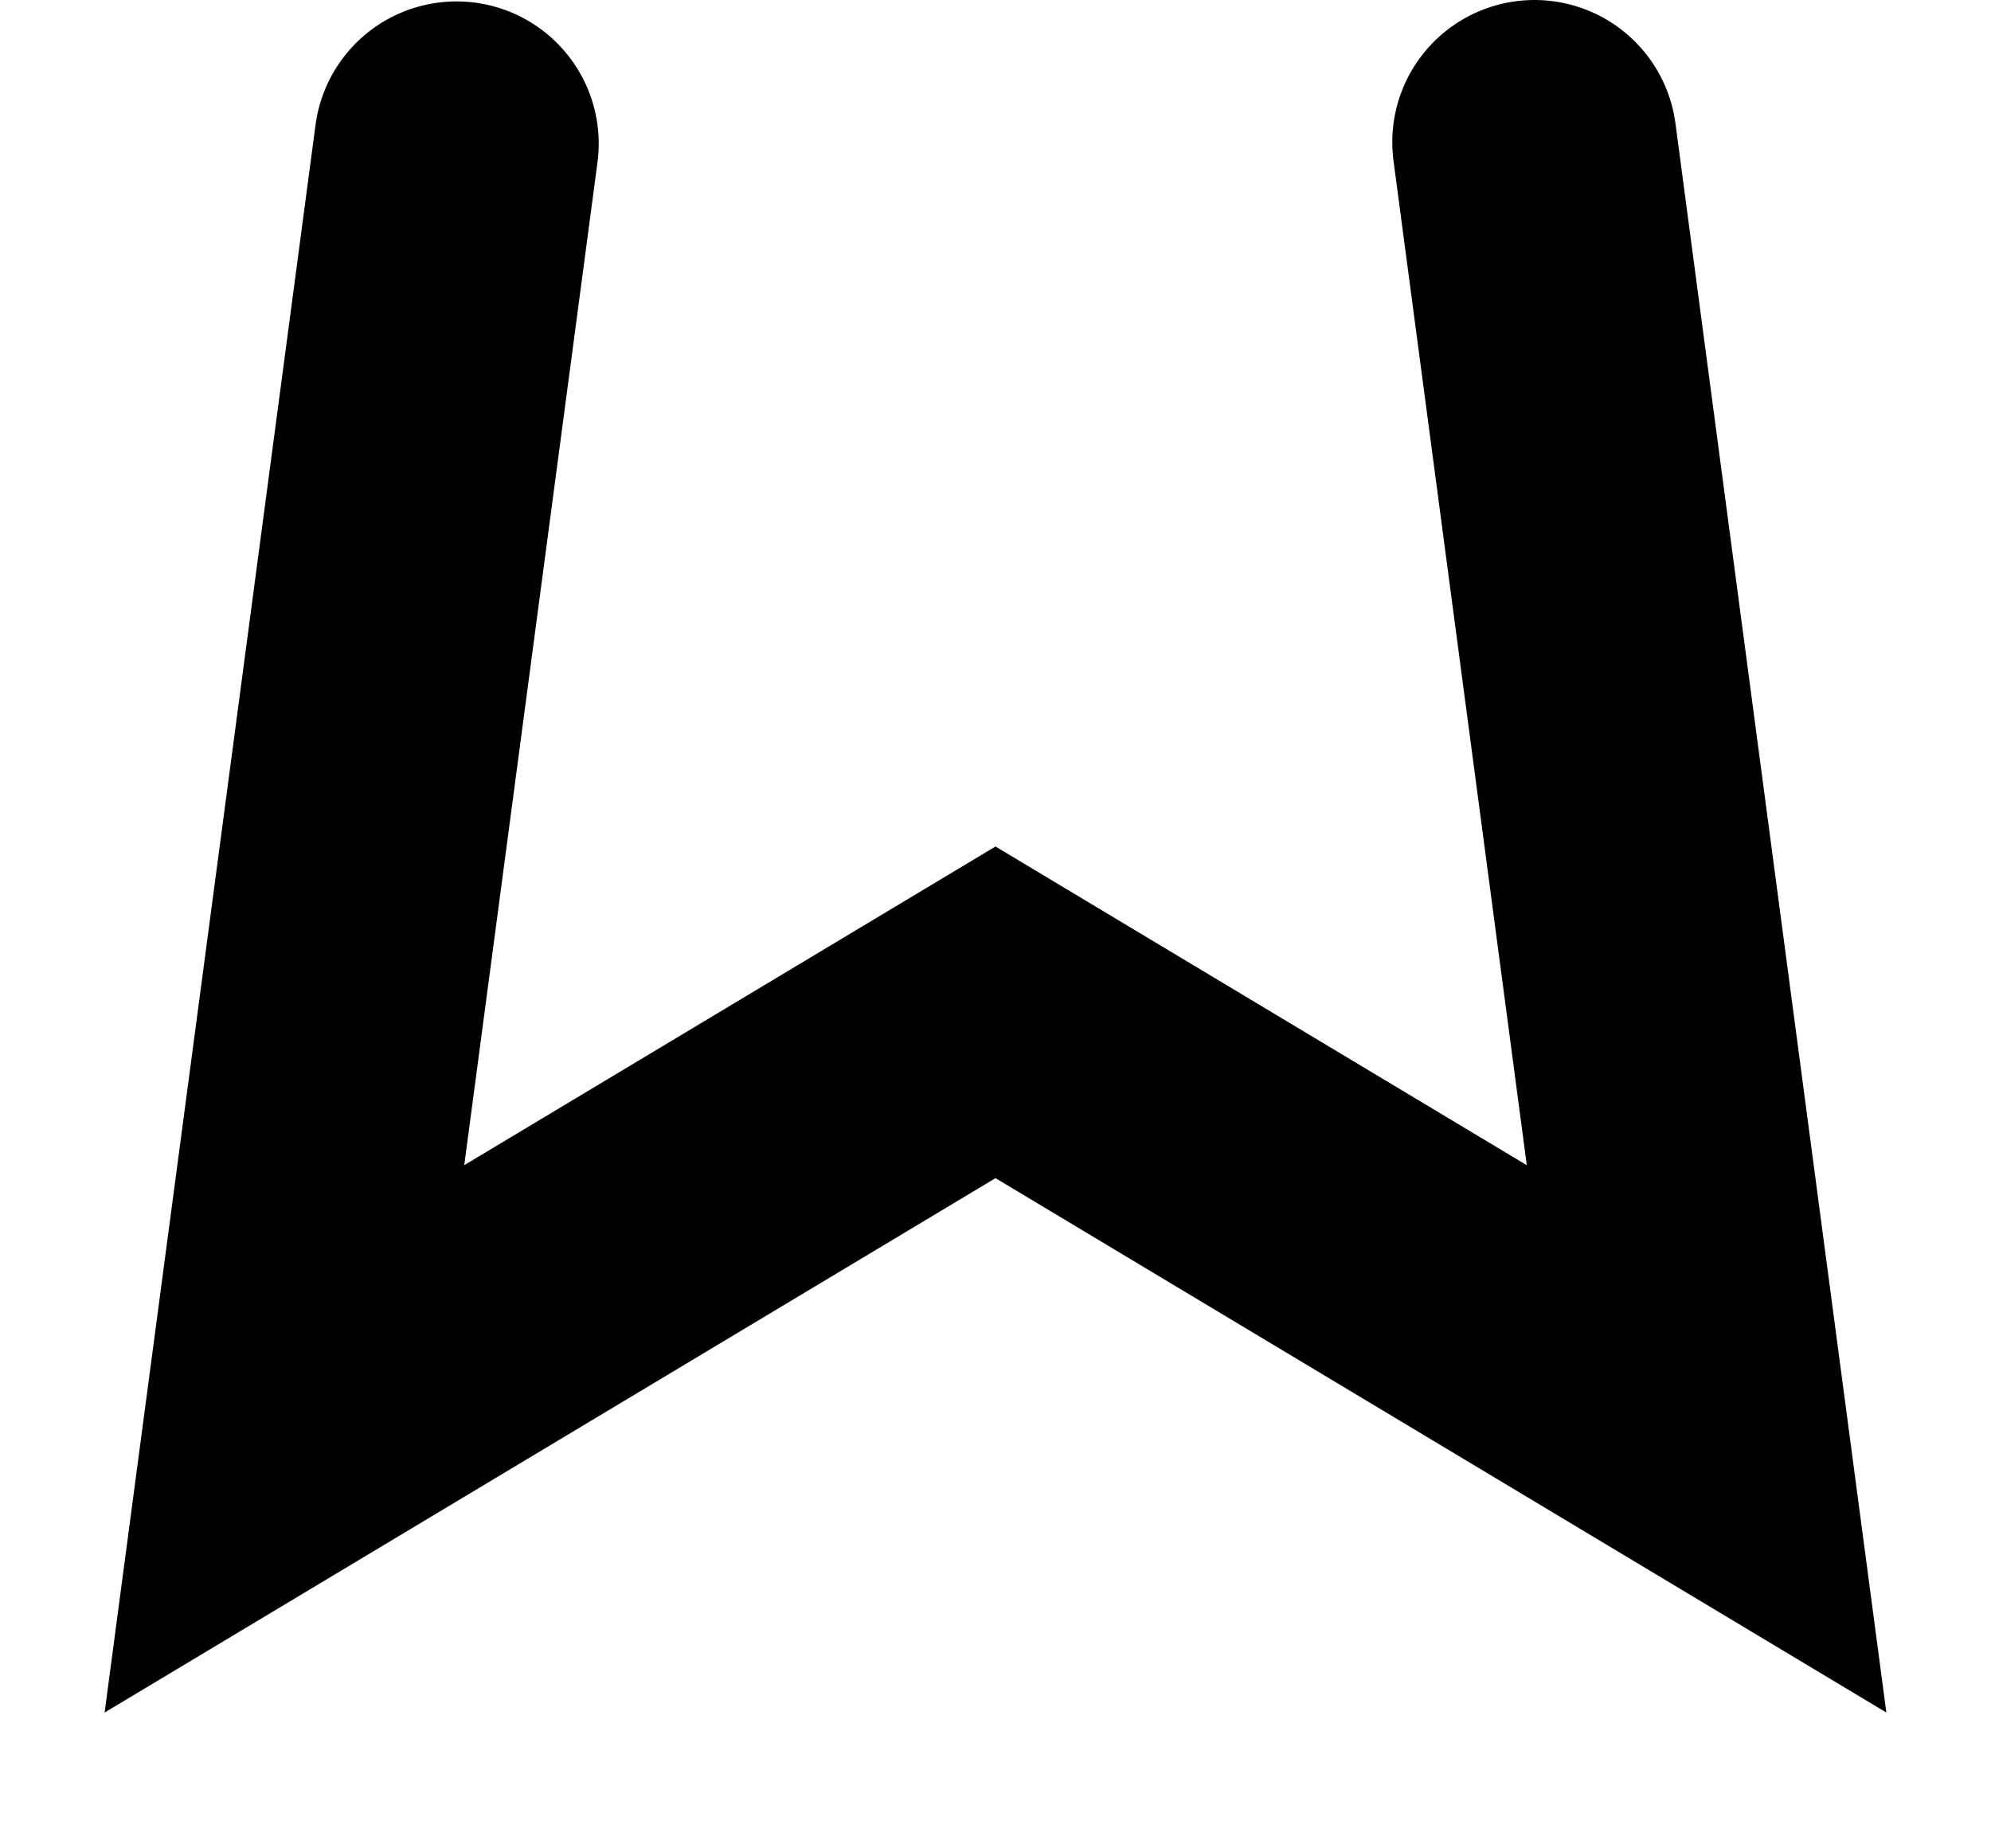
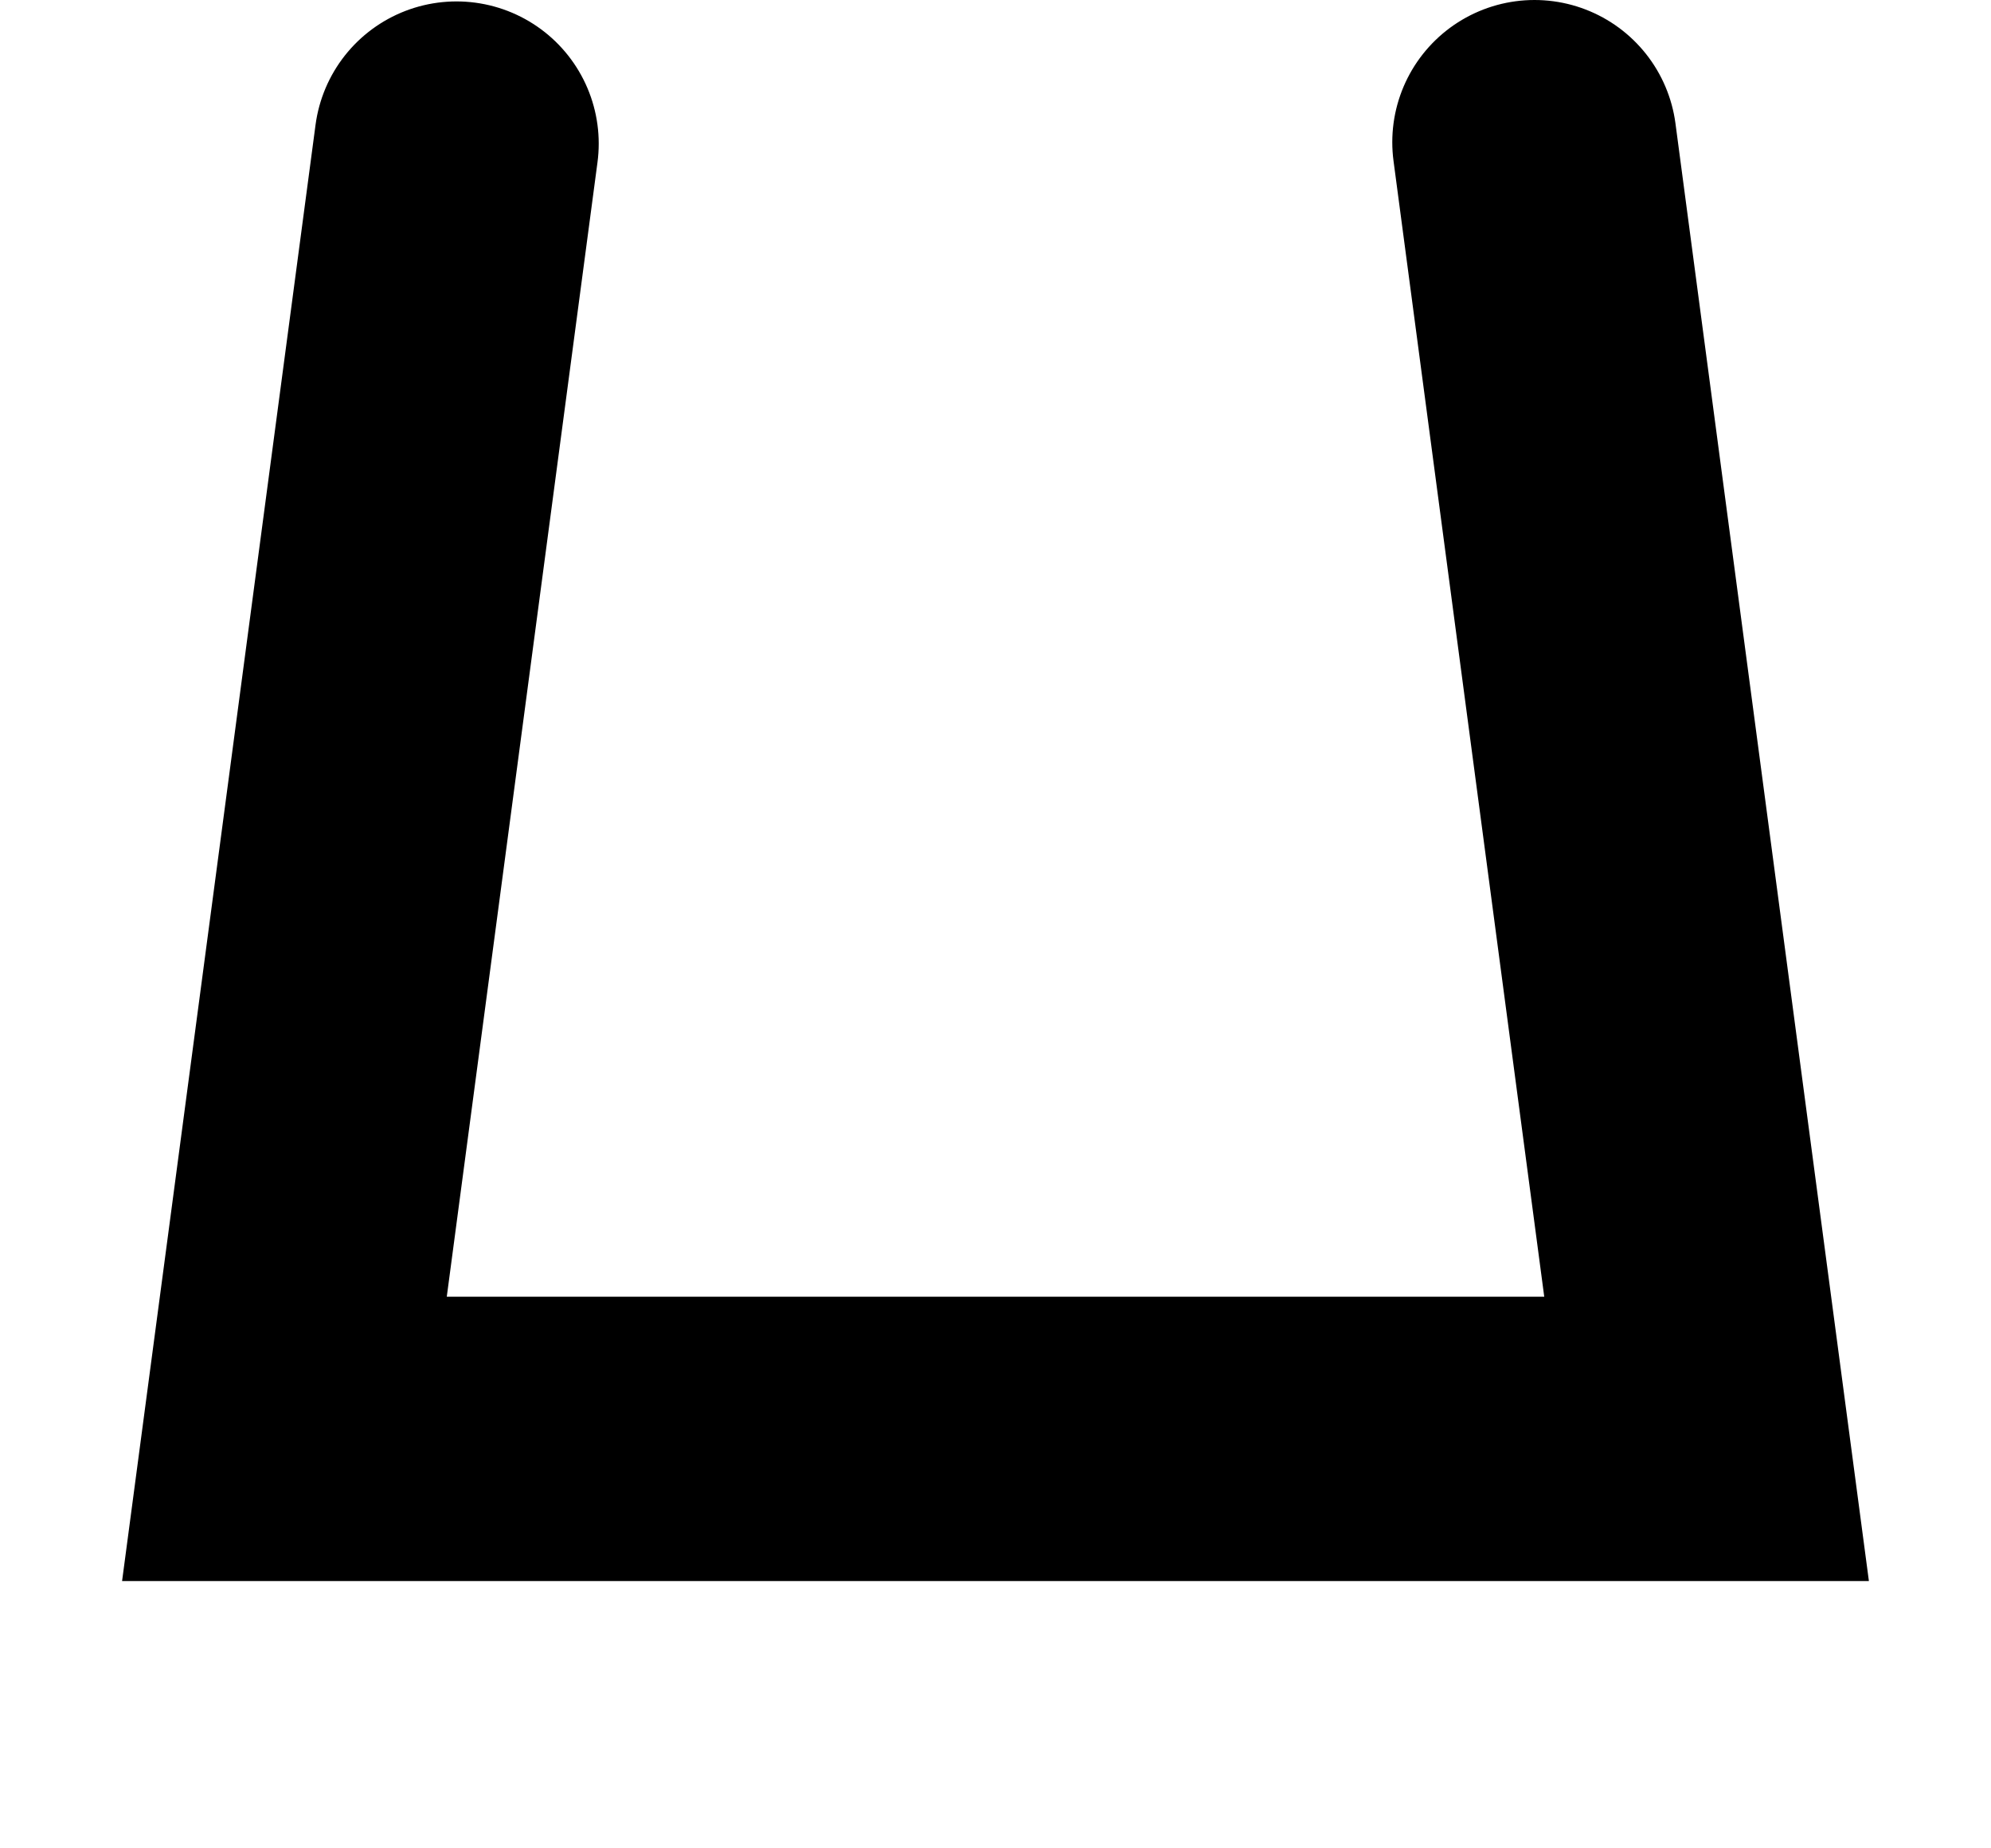
<svg xmlns="http://www.w3.org/2000/svg" fill="none" height="100%" overflow="visible" preserveAspectRatio="none" style="display: block;" viewBox="0 0 14 13" width="100%">
-   <path d="M3.21 1.01L2 10.12L7 7.12L12 10.12L10.79 1" id="Vector" stroke="black" stroke-linecap="round" stroke-width="2" />
+   <path d="M3.21 1.01L2 10.12L12 10.12L10.79 1" id="Vector" stroke="black" stroke-linecap="round" stroke-width="2" />
</svg>